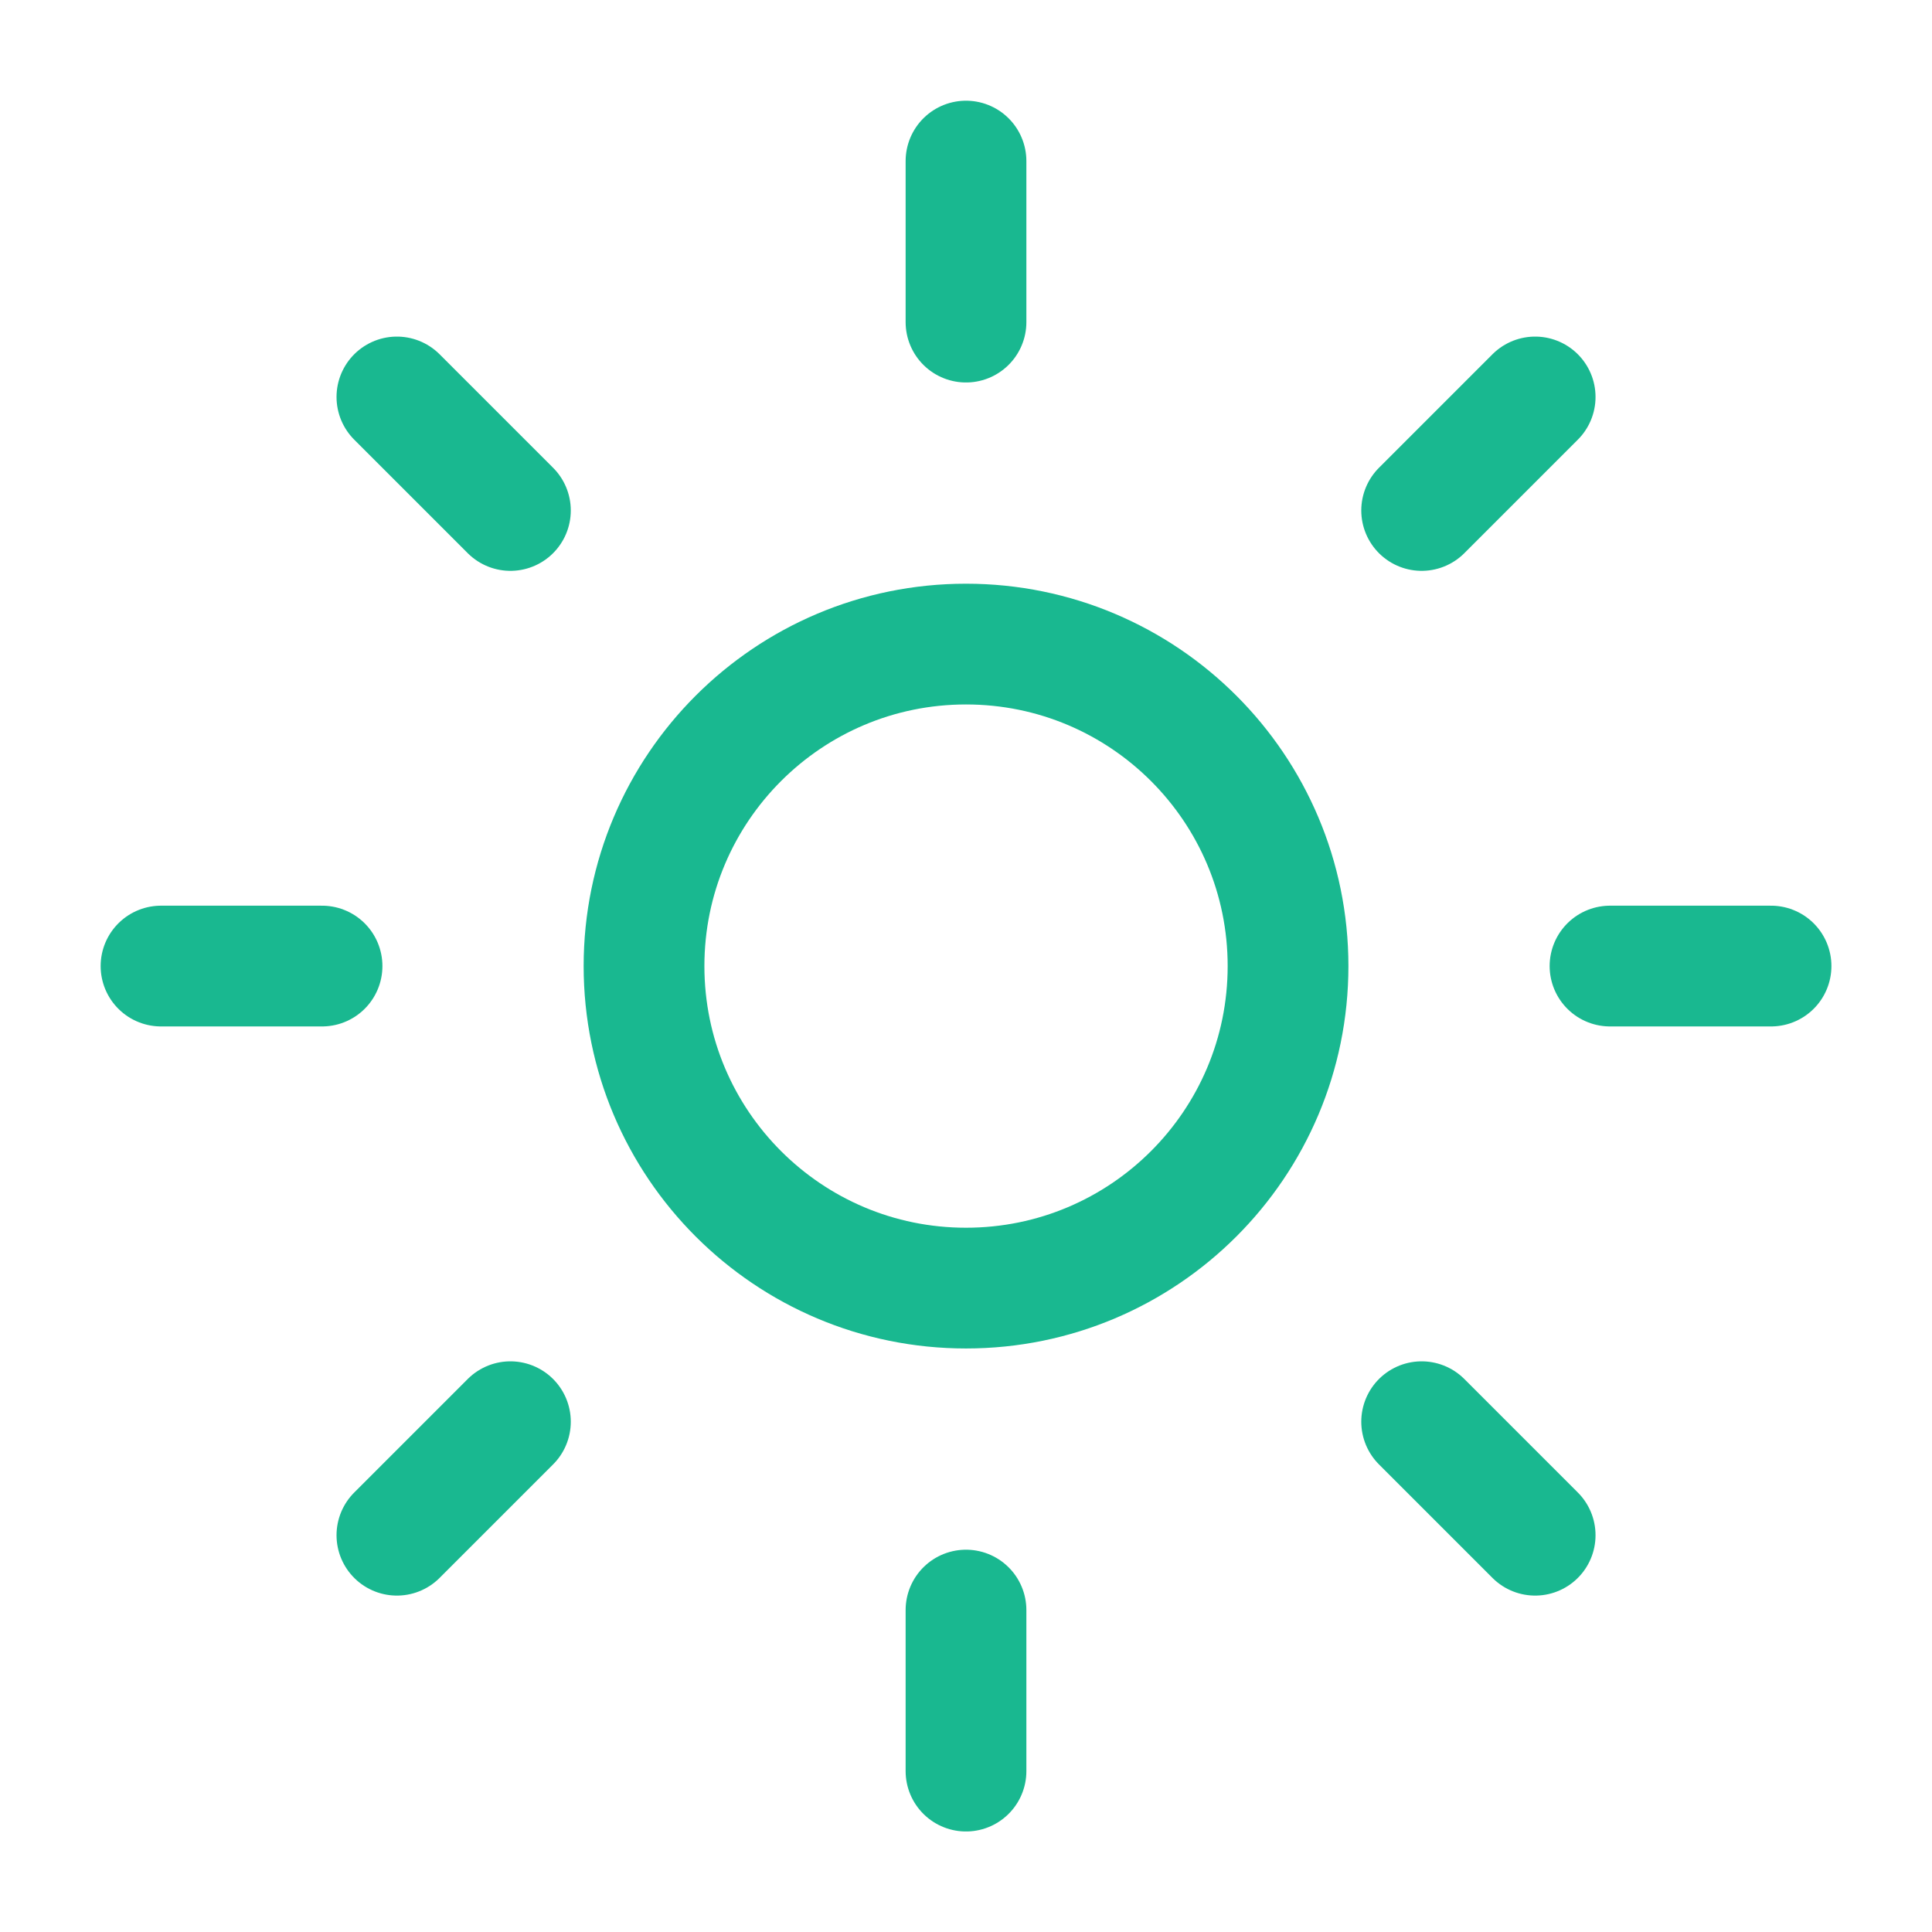
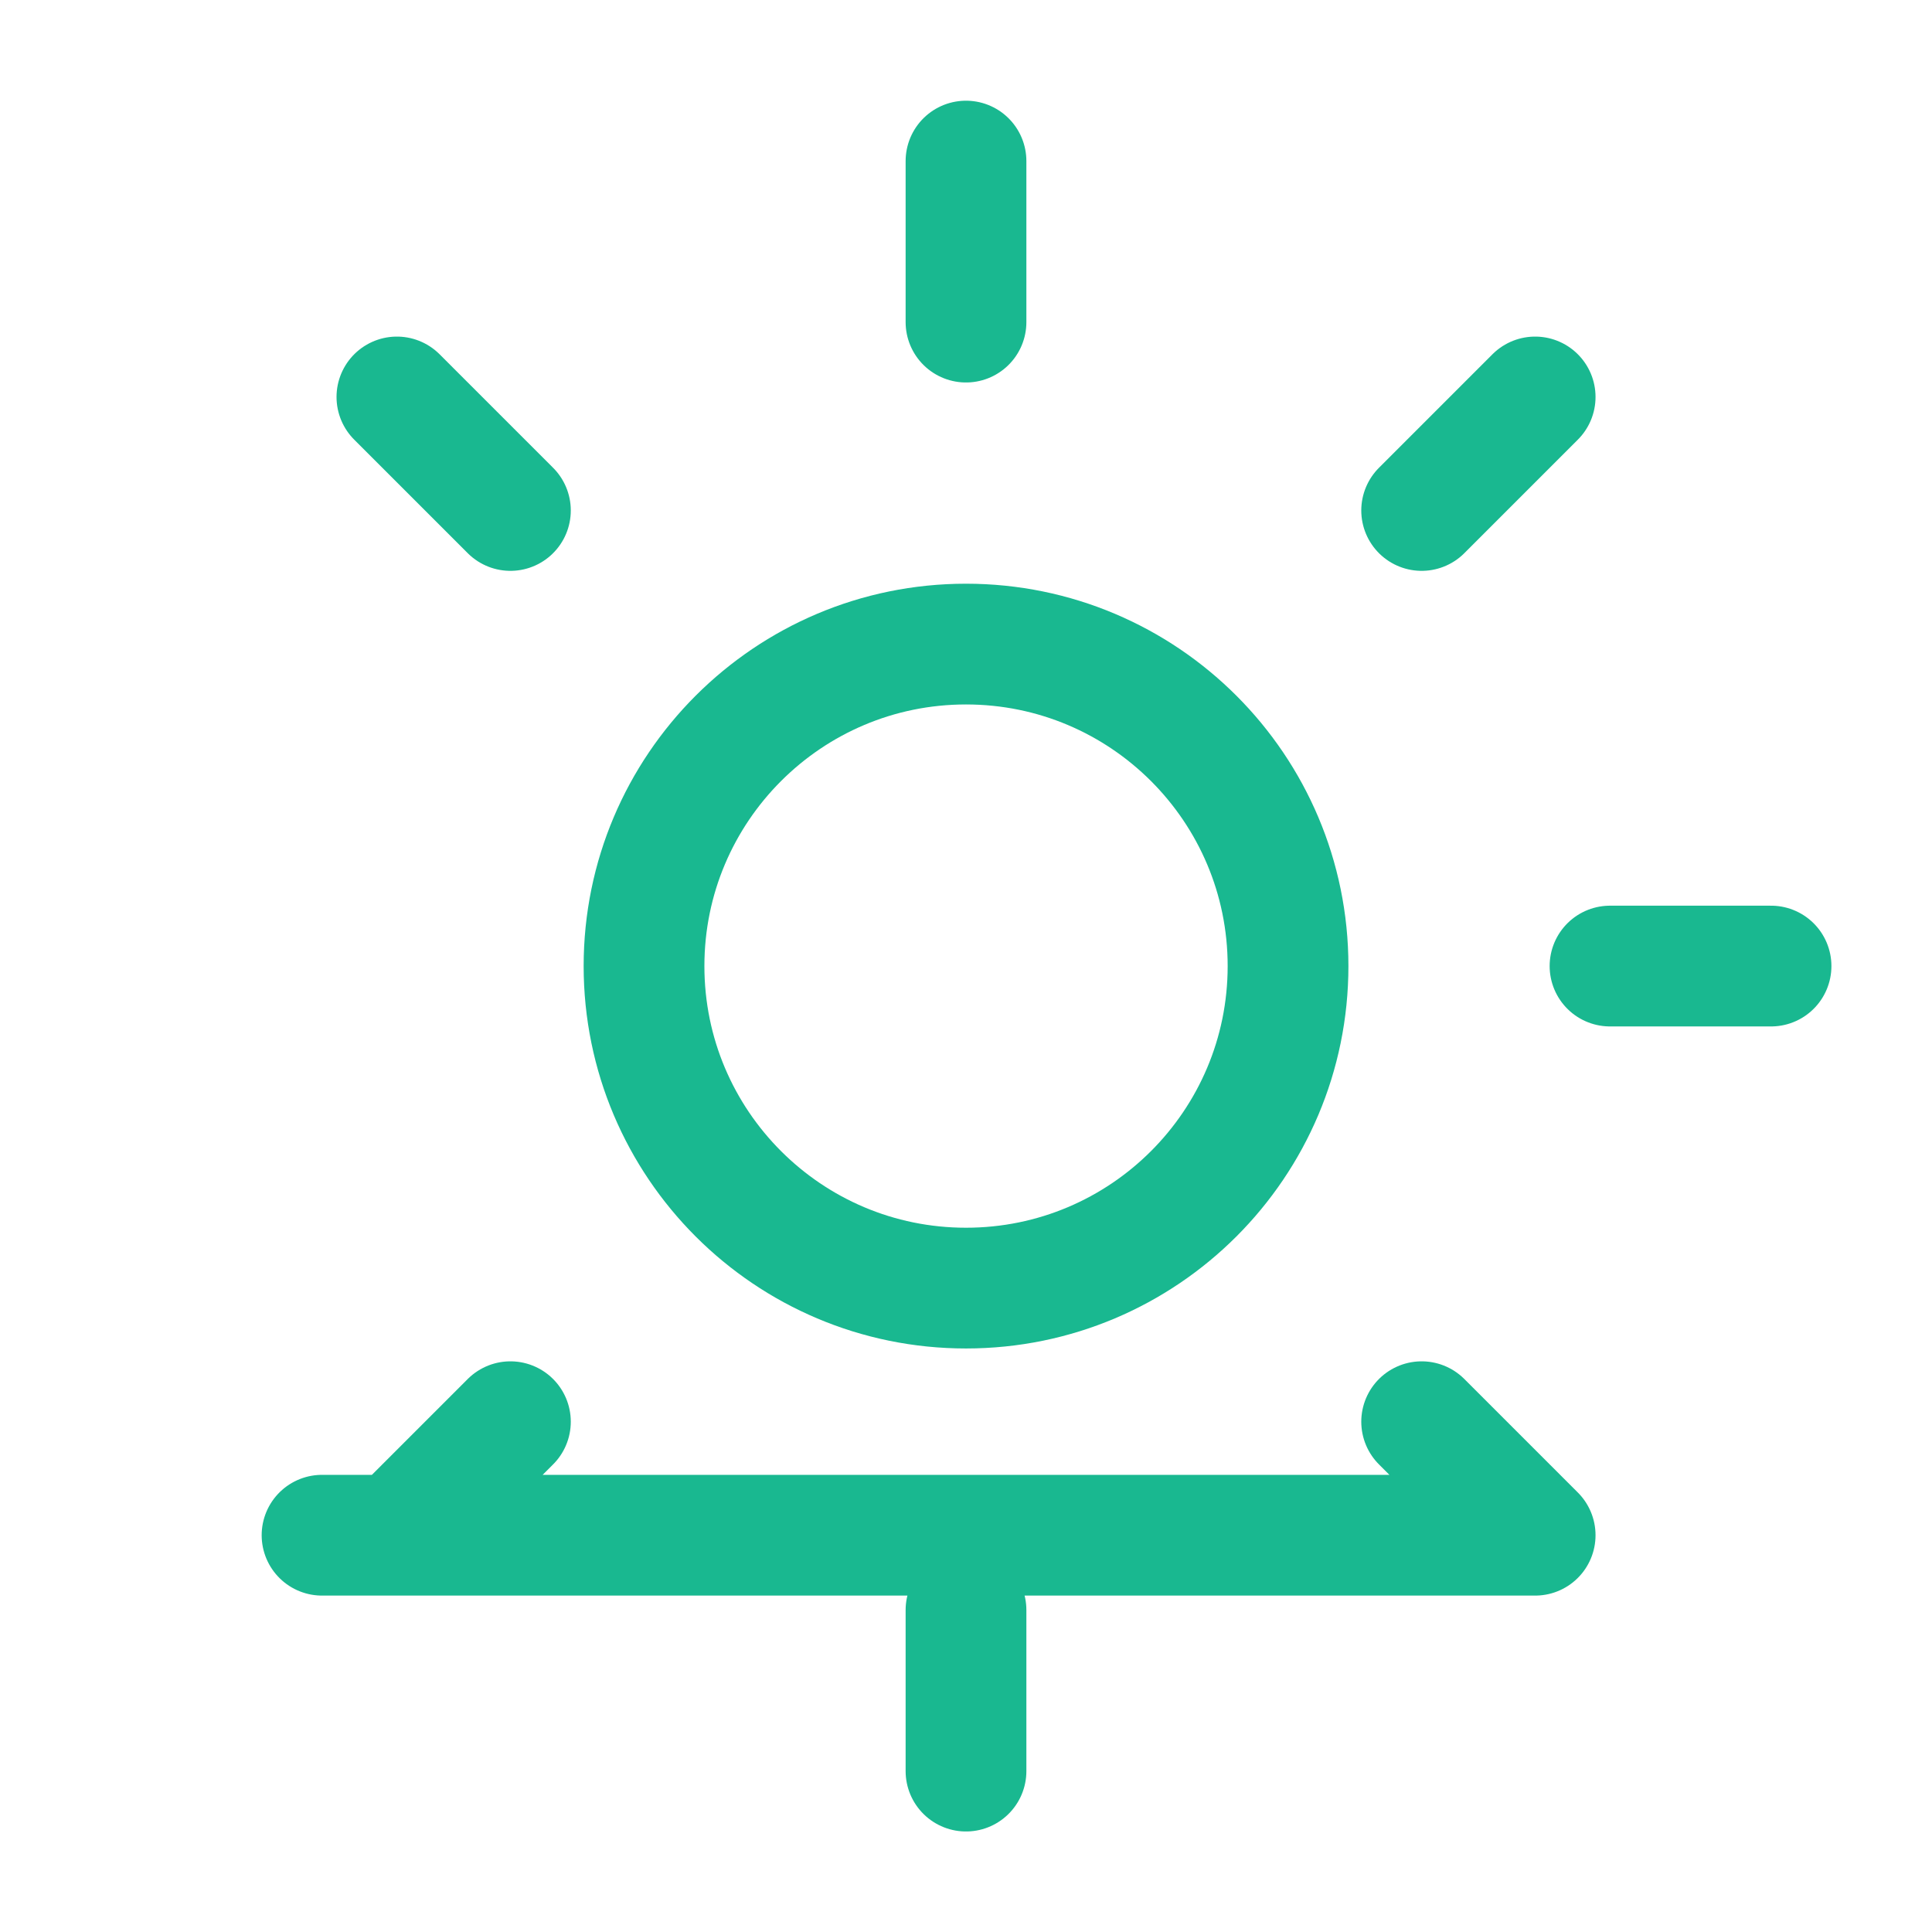
<svg xmlns="http://www.w3.org/2000/svg" width="32" height="32" viewBox="0 0 32 32" fill="none">
-   <path d="M16 2.668V5.335M16 26.668V29.335M6.574 6.575L8.454 8.455M23.547 23.548L25.427 25.428M2.667 16.001H5.334M26.667 16.001H29.334M8.454 23.548L6.574 25.428M25.427 6.575L23.547 8.455M21.334 16.001C21.334 18.947 18.946 21.335 16 21.335C13.055 21.335 10.667 18.947 10.667 16.001C10.667 13.056 13.055 10.668 16 10.668C18.946 10.668 21.334 13.056 21.334 16.001Z" stroke="#19B890" stroke-width="2" stroke-linecap="round" stroke-linejoin="round" />
+   <path d="M16 2.668V5.335M16 26.668V29.335M6.574 6.575L8.454 8.455M23.547 23.548L25.427 25.428H5.334M26.667 16.001H29.334M8.454 23.548L6.574 25.428M25.427 6.575L23.547 8.455M21.334 16.001C21.334 18.947 18.946 21.335 16 21.335C13.055 21.335 10.667 18.947 10.667 16.001C10.667 13.056 13.055 10.668 16 10.668C18.946 10.668 21.334 13.056 21.334 16.001Z" stroke="#19B890" stroke-width="2" stroke-linecap="round" stroke-linejoin="round" />
</svg>